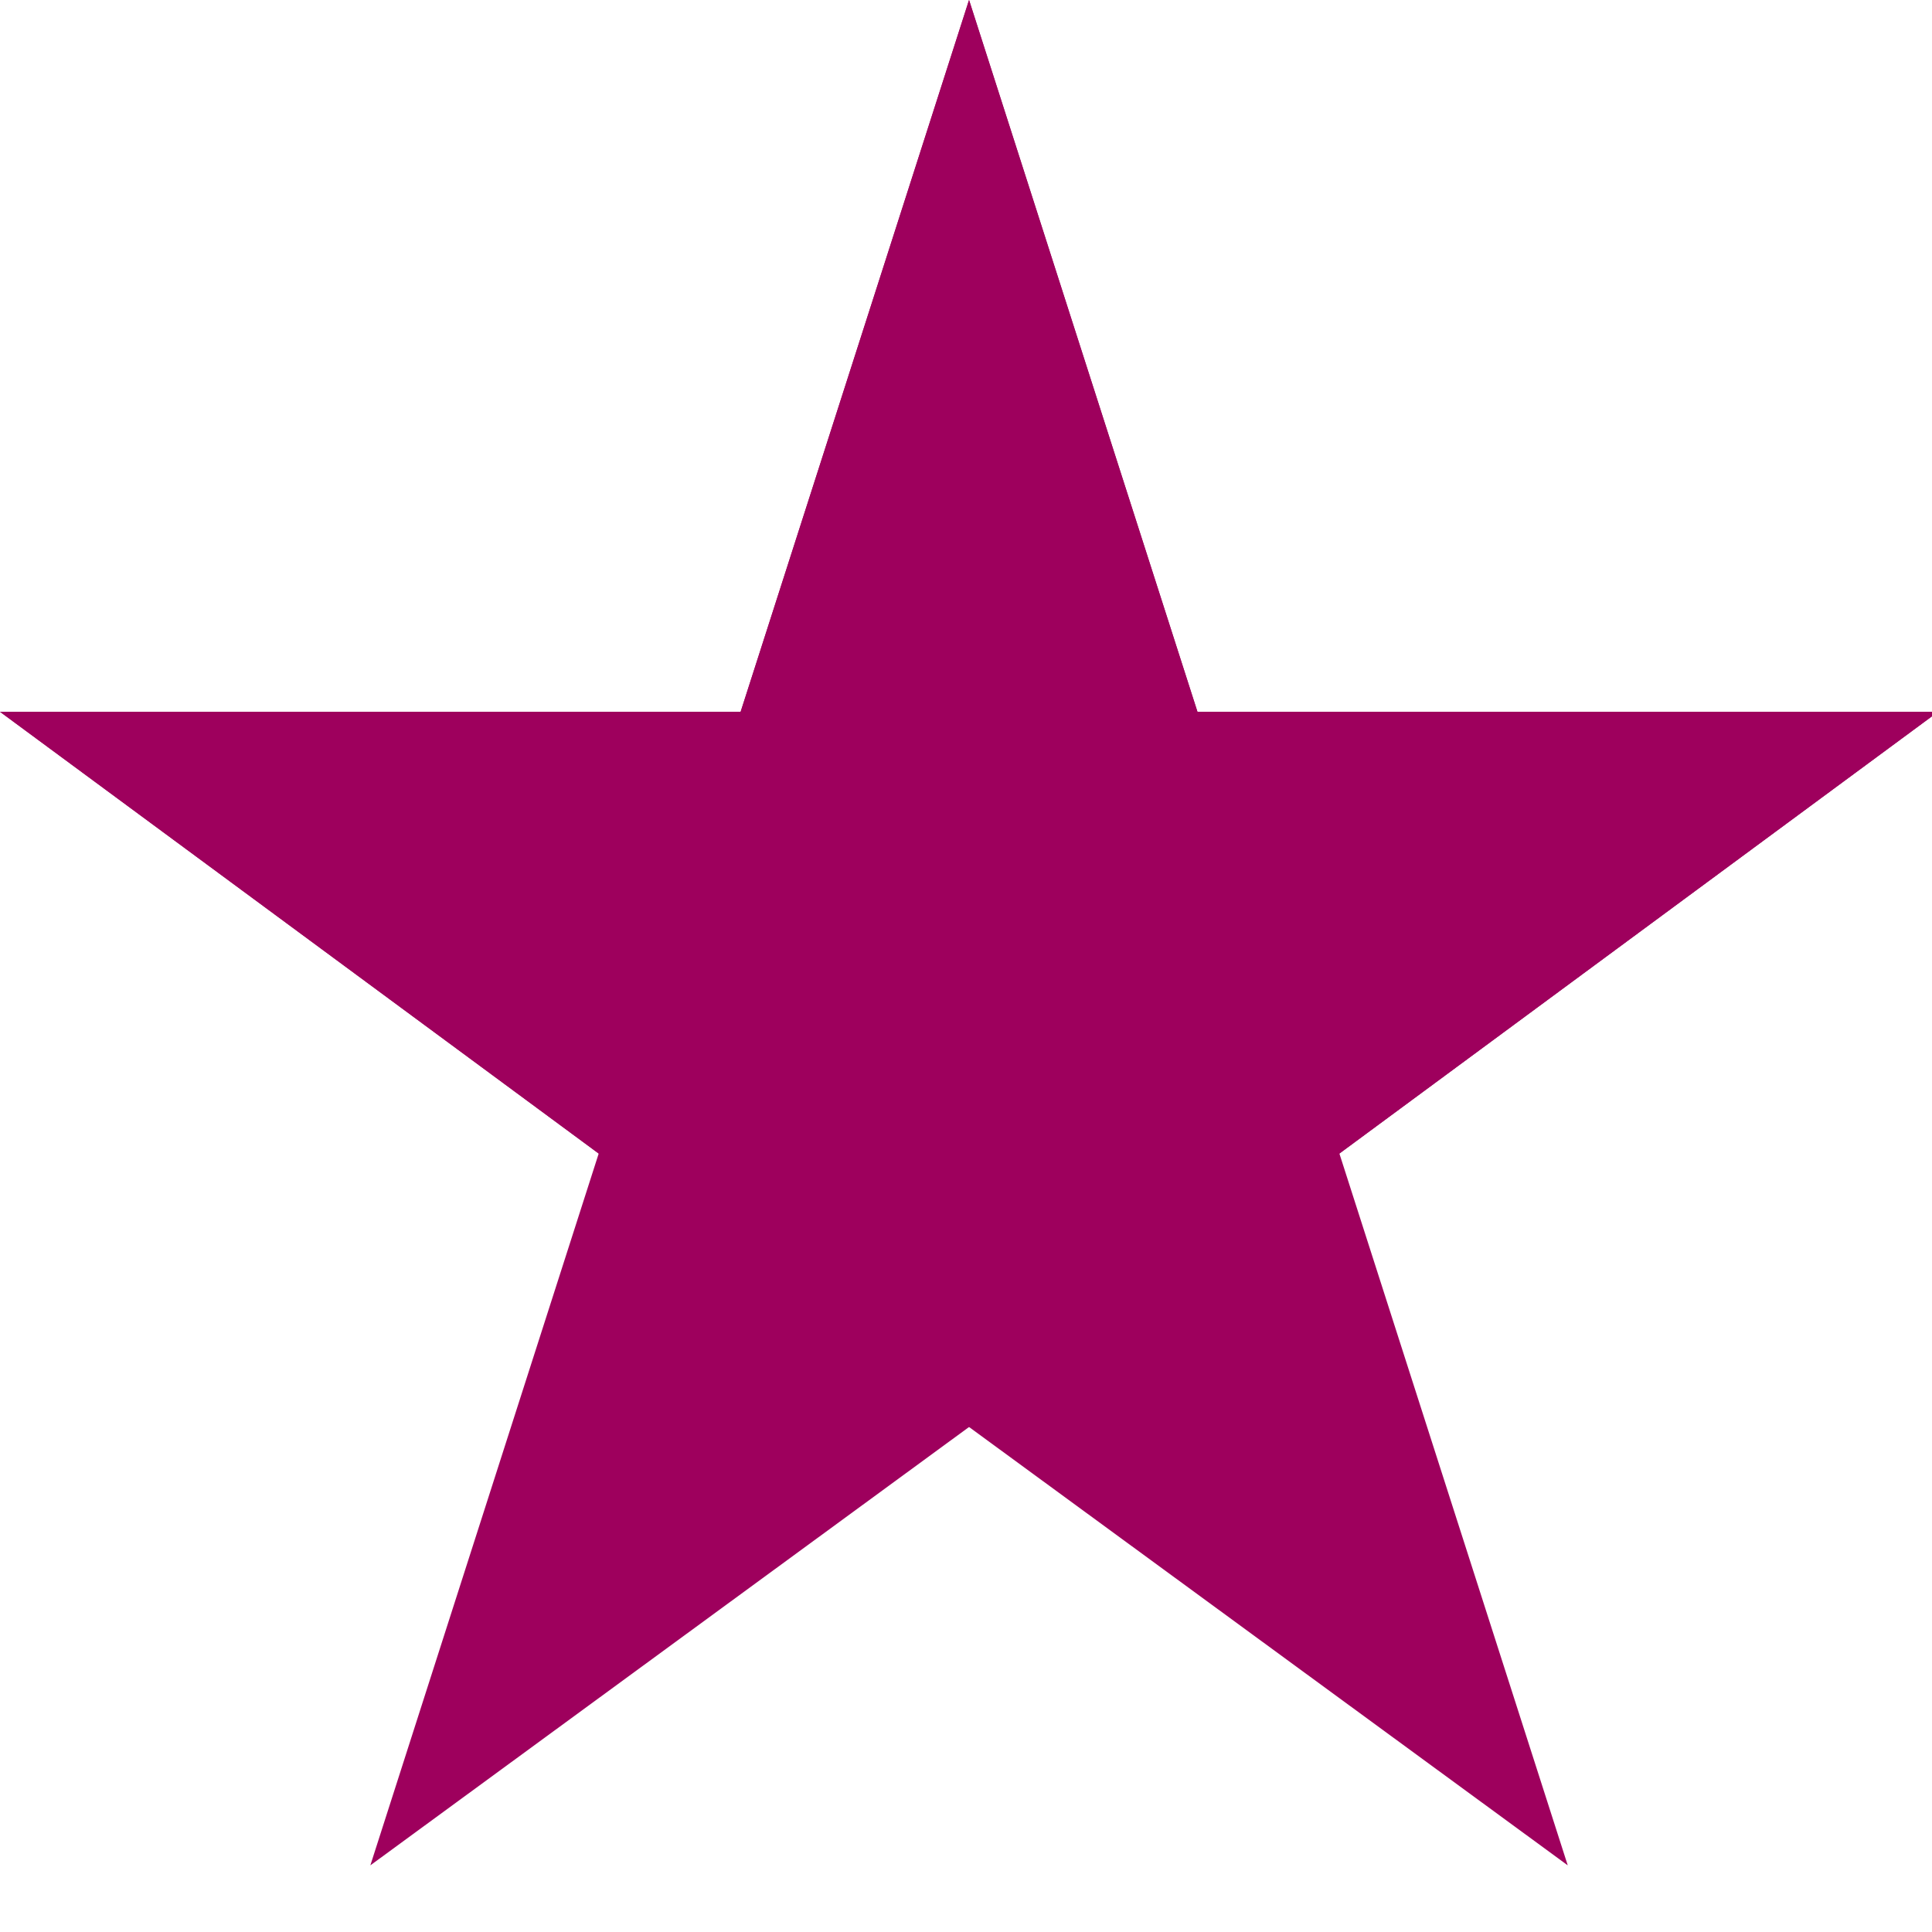
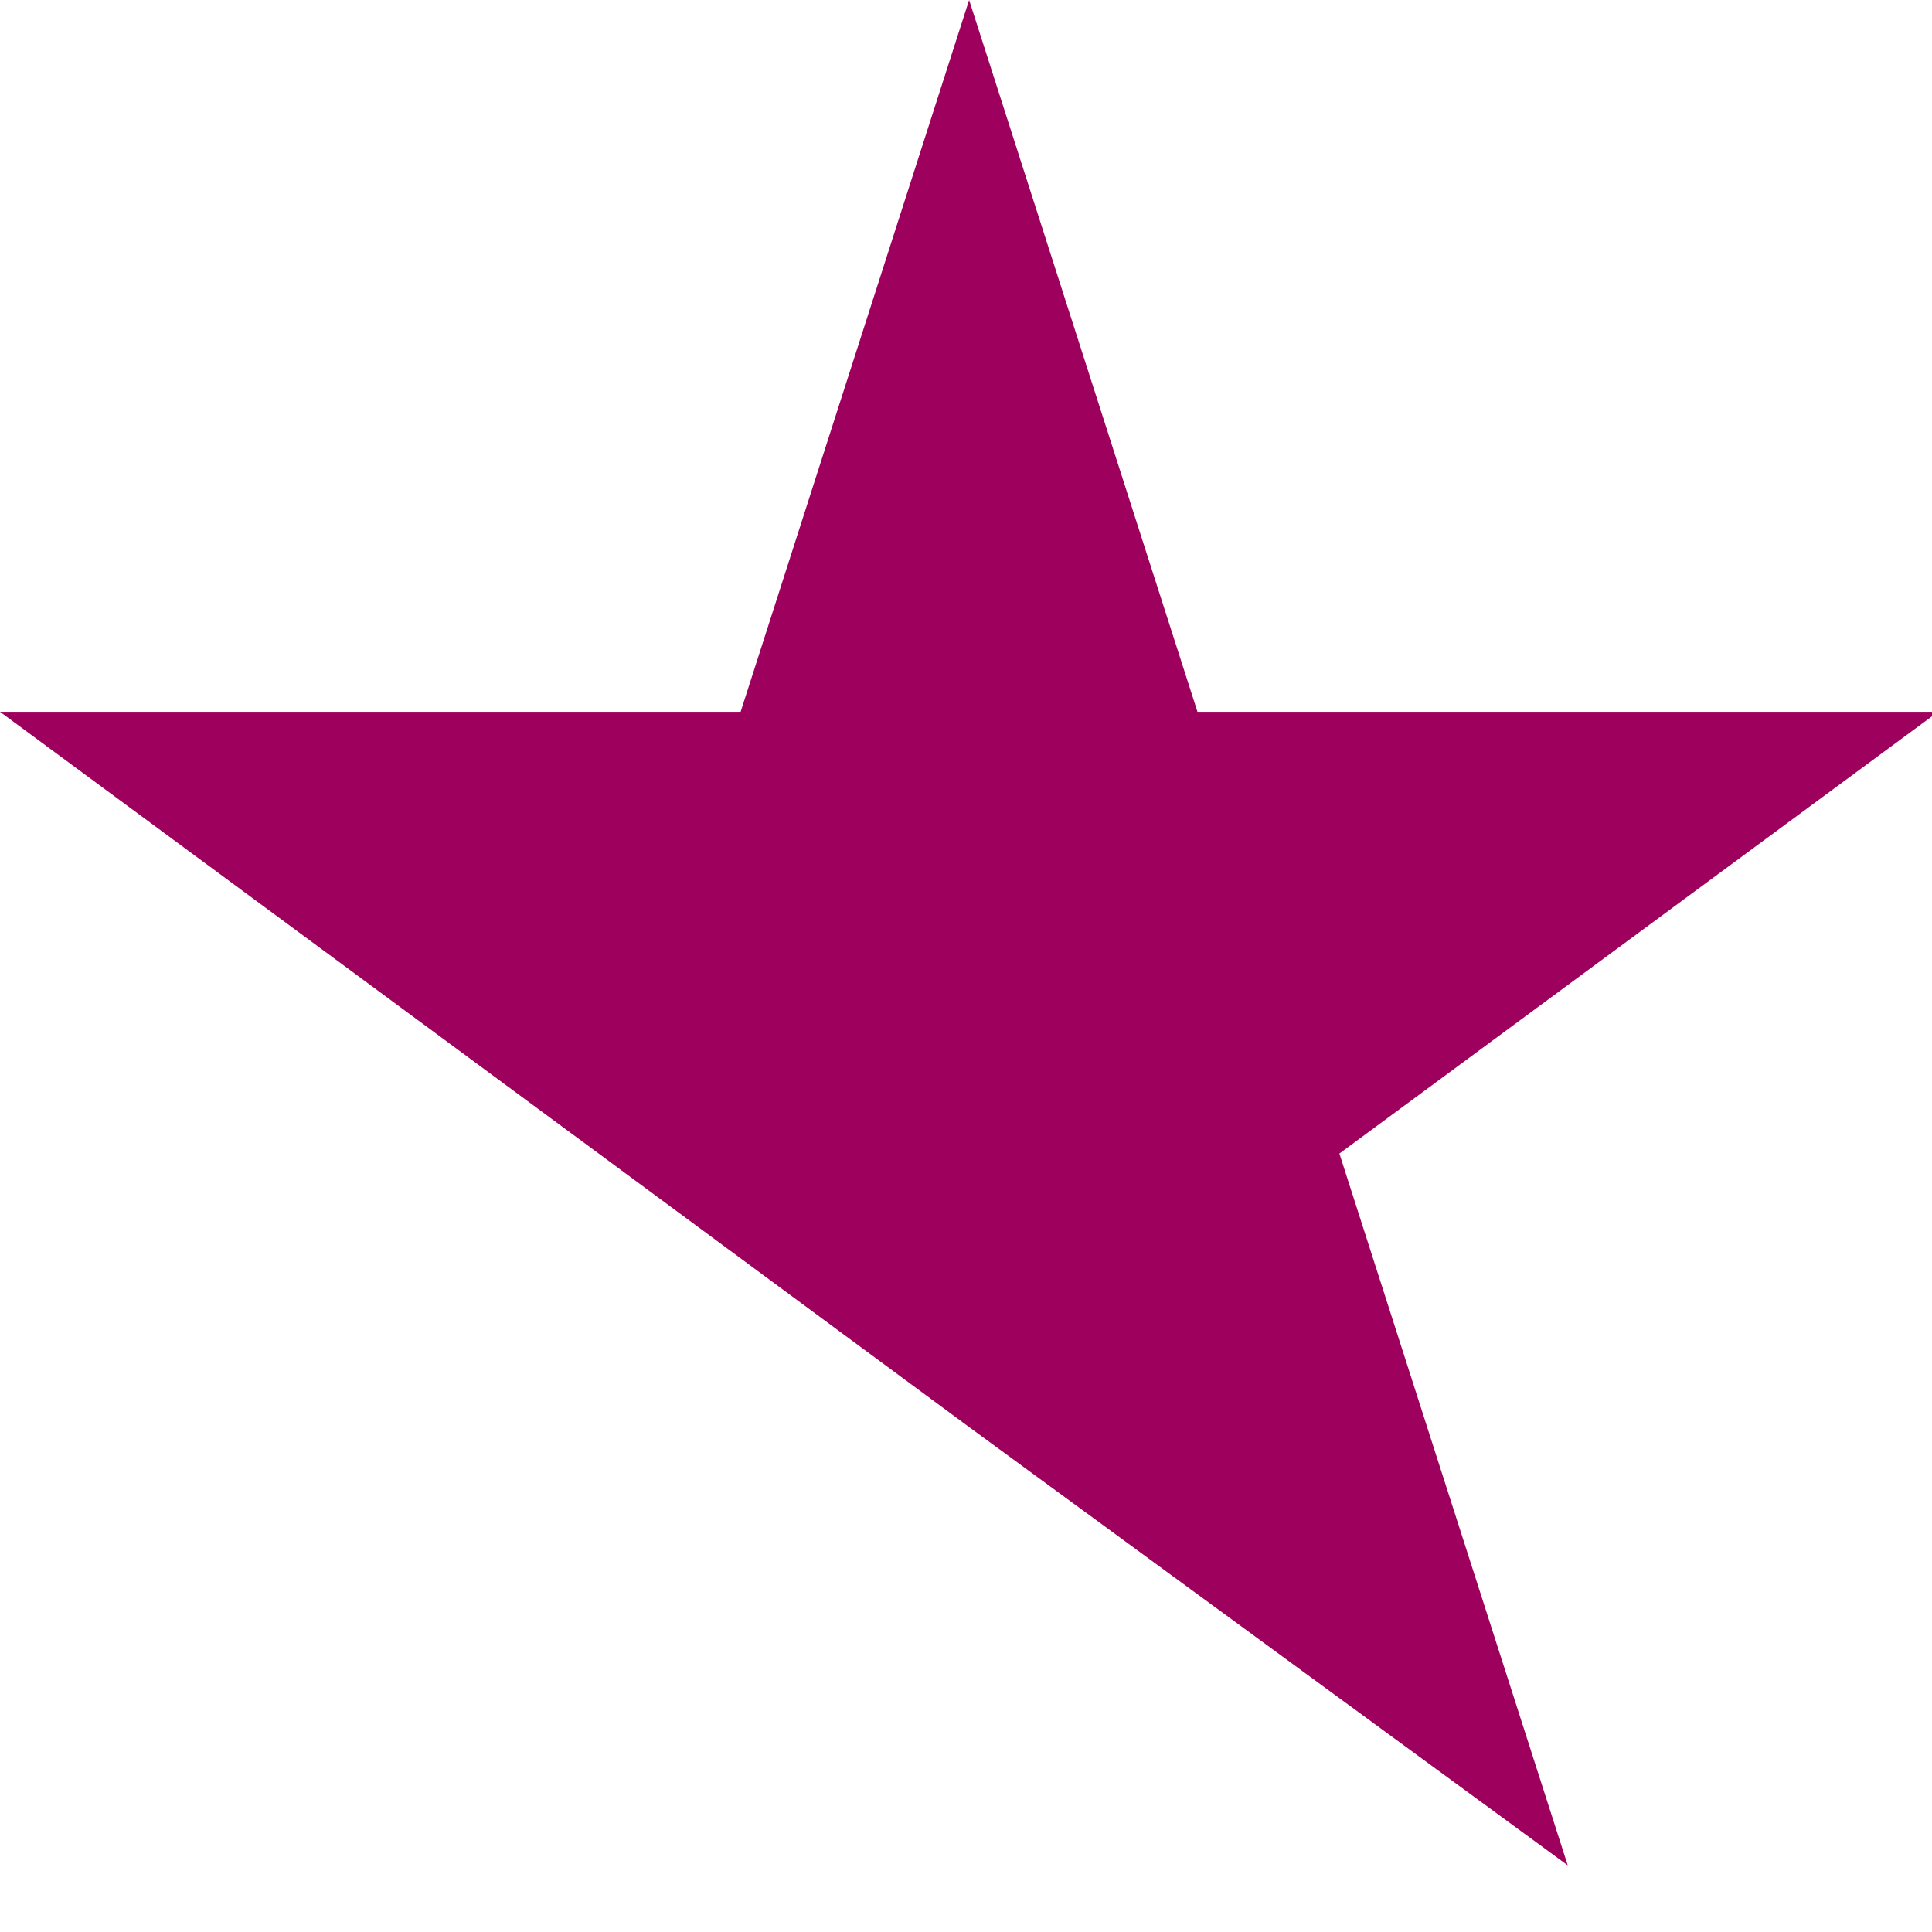
<svg xmlns="http://www.w3.org/2000/svg" width="26" height="26">
  <g id="Page-1" stroke="none" stroke-width="1" fill="none" fill-rule="evenodd">
    <g id="trustpilot-star-green" fill="#9E005D" fill-rule="nonzero">
-       <path id="trsutpilot-star-green" d="M26.082 9.579h-9.967L13.04 0 9.967 9.579H0l8.057 5.945-3.073 9.579 8.057-5.899 4.984-3.68z" />
      <path id="trsutpilot-star-green" transform="matrix(-1 0 0 1 26.082 0)" d="M26.082 9.579h-9.967L13.04 0 9.967 9.579H0l8.057 5.945-3.073 9.579 8.057-5.899 4.984-3.68z" />
    </g>
  </g>
</svg>